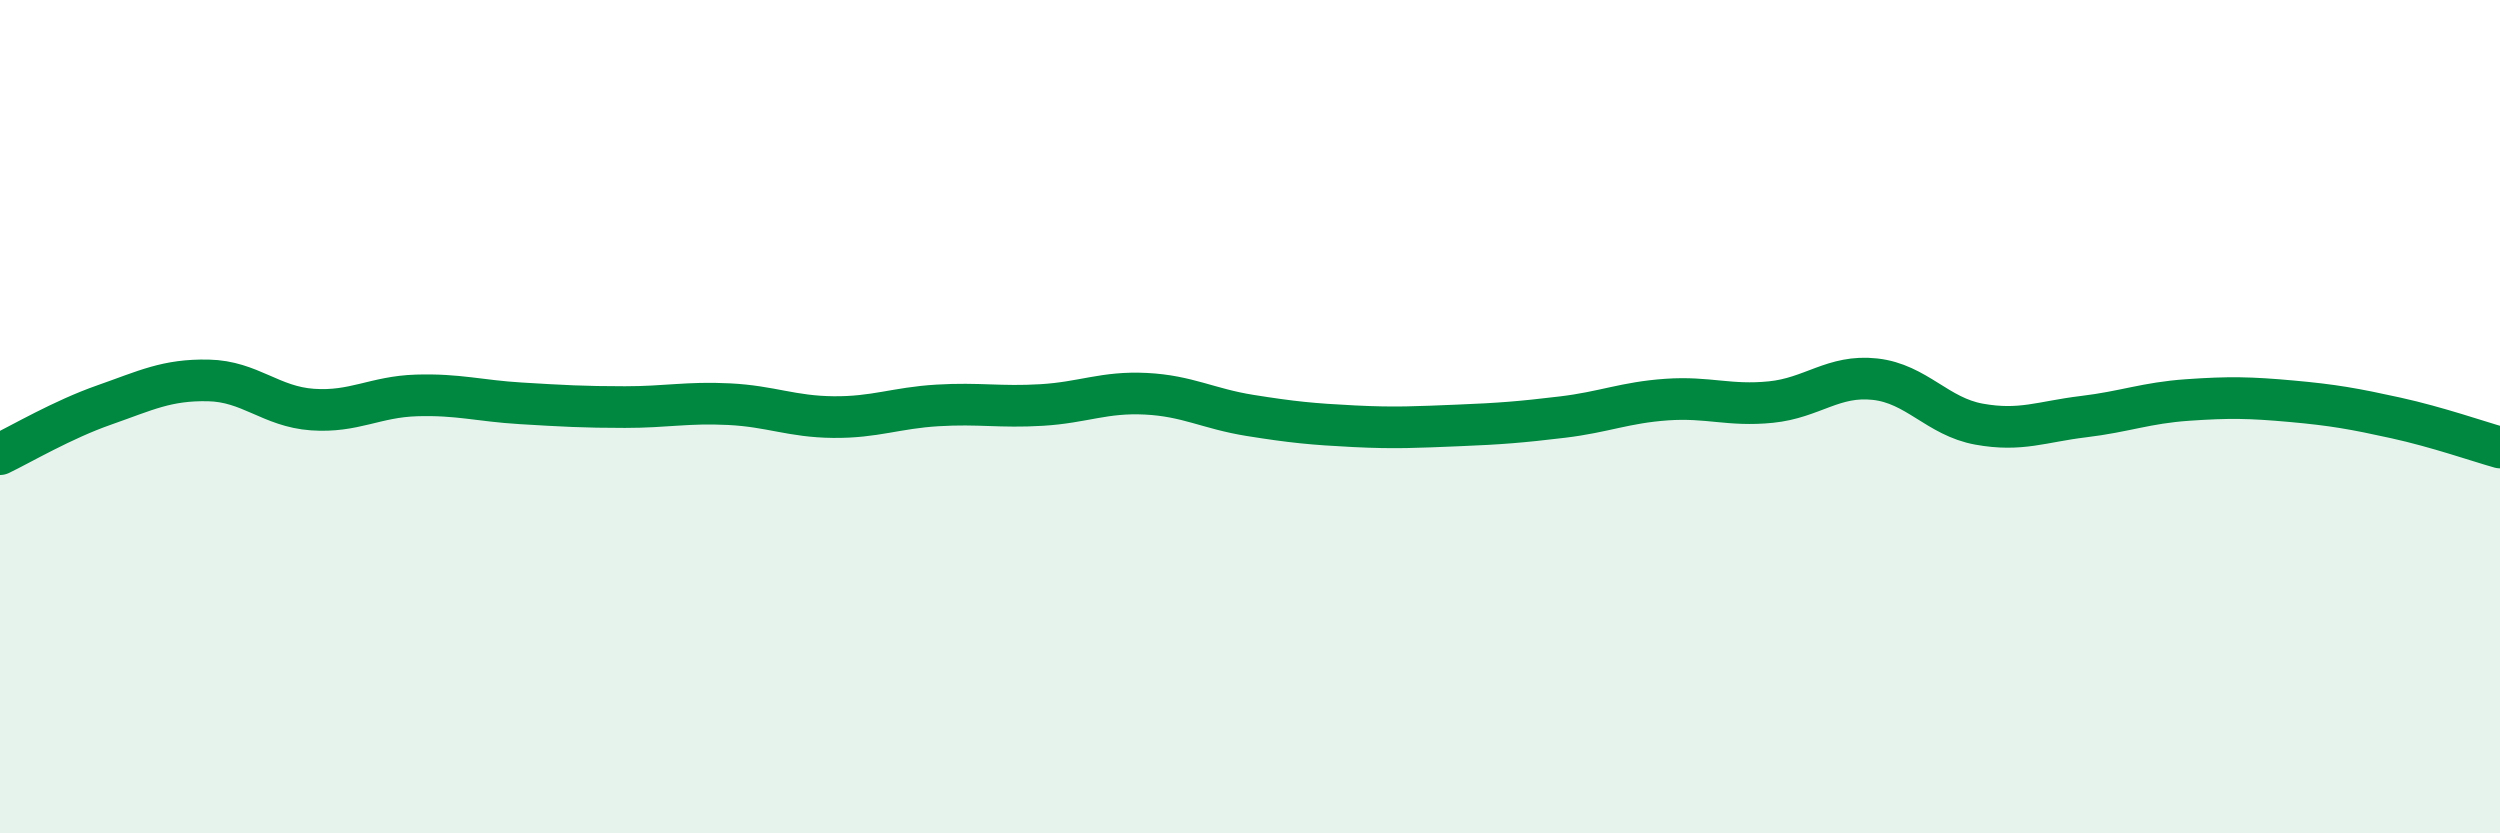
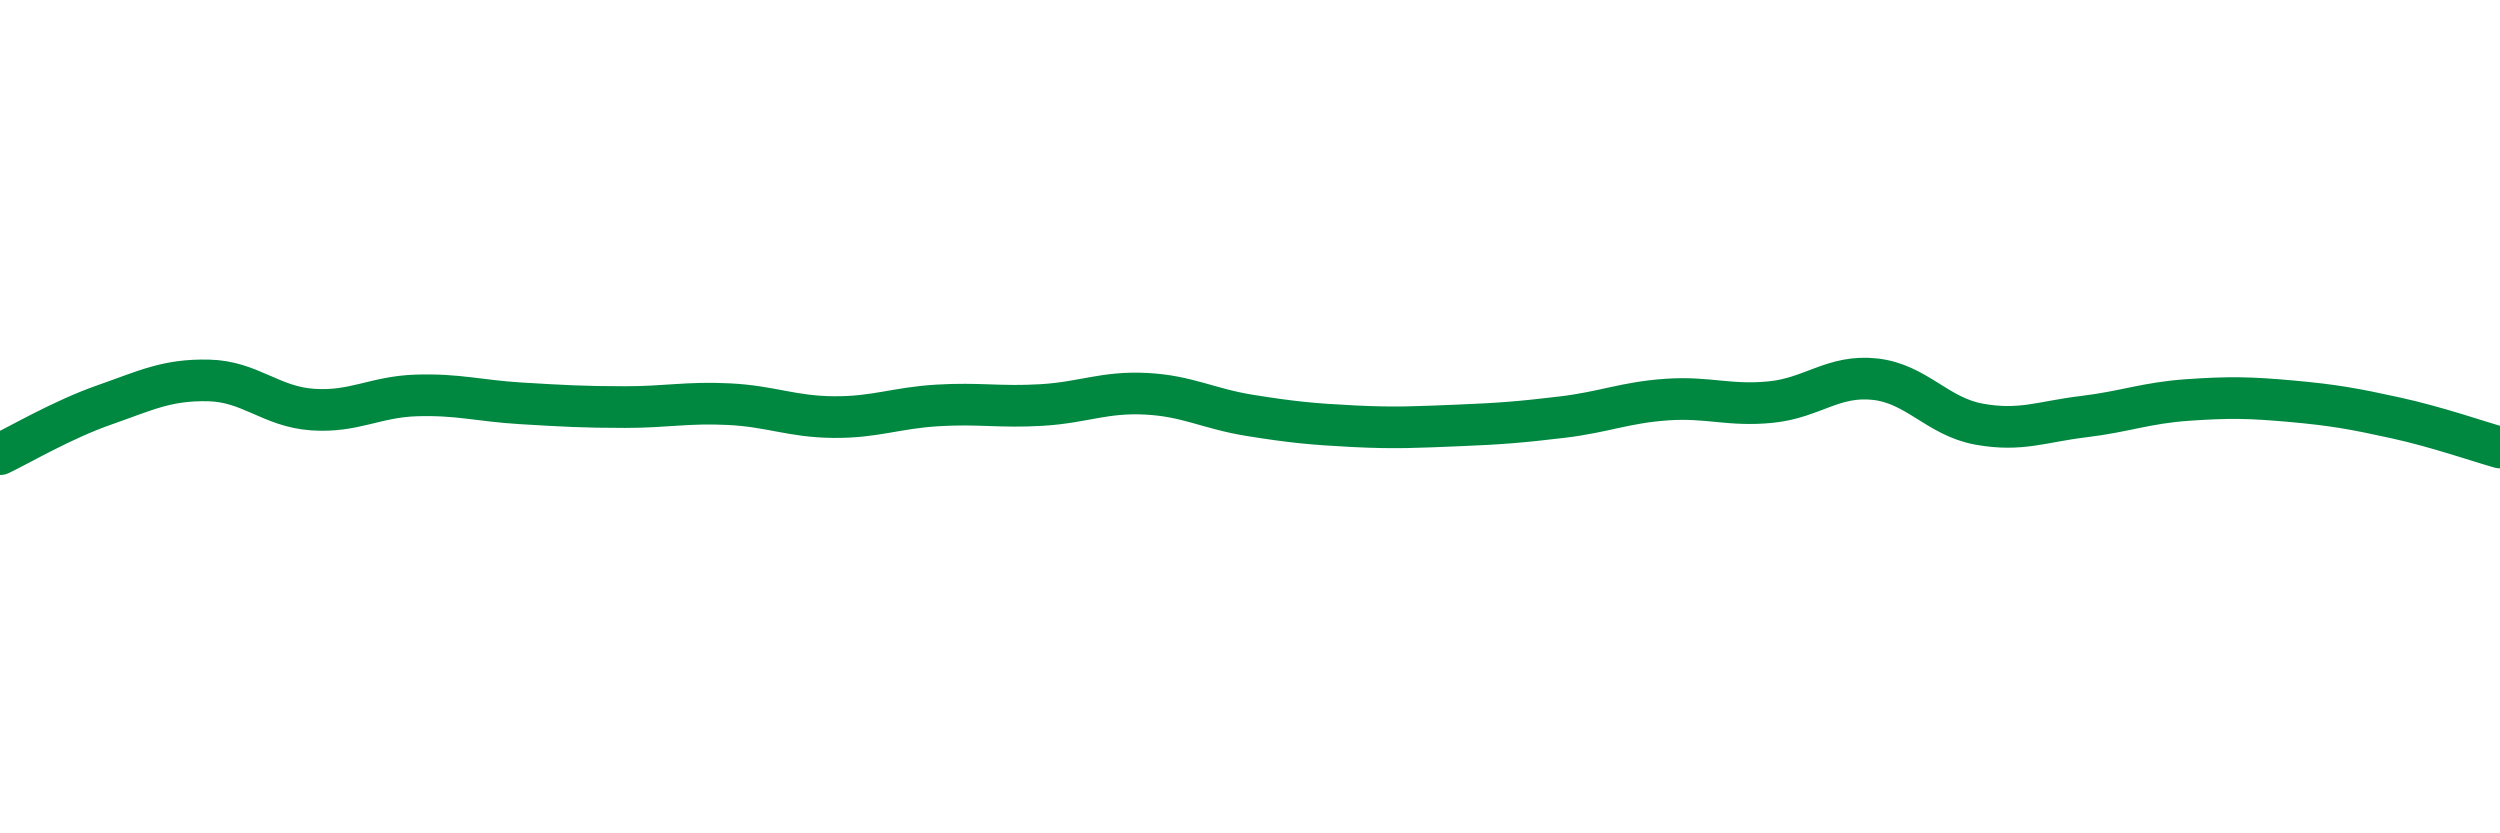
<svg xmlns="http://www.w3.org/2000/svg" width="60" height="20" viewBox="0 0 60 20">
-   <path d="M 0,10.9 C 0.5,10.66 1.5,10.07 2.5,9.72 C 3.5,9.37 4,9.11 5,9.13 C 6,9.15 6.5,9.76 7.5,9.83 C 8.5,9.9 9,9.52 10,9.49 C 11,9.46 11.5,9.62 12.5,9.68 C 13.5,9.74 14,9.77 15,9.77 C 16,9.77 16.5,9.65 17.5,9.7 C 18.5,9.75 19,10 20,10.01 C 21,10.02 21.5,9.79 22.5,9.73 C 23.5,9.67 24,9.78 25,9.72 C 26,9.66 26.5,9.4 27.5,9.45 C 28.5,9.5 29,9.81 30,9.97 C 31,10.13 31.5,10.18 32.5,10.23 C 33.5,10.28 34,10.25 35,10.21 C 36,10.17 36.5,10.13 37.5,10.01 C 38.5,9.89 39,9.66 40,9.59 C 41,9.52 41.5,9.75 42.5,9.65 C 43.5,9.55 44,8.99 45,9.1 C 46,9.21 46.5,10 47.5,10.18 C 48.5,10.36 49,10.12 50,10 C 51,9.88 51.5,9.67 52.5,9.6 C 53.5,9.53 54,9.54 55,9.63 C 56,9.72 56.5,9.81 57.5,10.03 C 58.5,10.25 59.5,10.6 60,10.74L60 20L0 20Z" fill="#008740" opacity="0.1" stroke-linecap="round" stroke-linejoin="round" />
  <path d="M 0,10.9 C 0.5,10.66 1.5,10.07 2.5,9.72 C 3.5,9.37 4,9.11 5,9.13 C 6,9.15 6.5,9.76 7.5,9.83 C 8.5,9.9 9,9.52 10,9.49 C 11,9.46 11.5,9.62 12.5,9.68 C 13.5,9.74 14,9.77 15,9.77 C 16,9.77 16.5,9.65 17.5,9.7 C 18.5,9.75 19,10 20,10.01 C 21,10.02 21.5,9.79 22.5,9.73 C 23.5,9.67 24,9.78 25,9.72 C 26,9.66 26.5,9.4 27.5,9.45 C 28.5,9.5 29,9.81 30,9.97 C 31,10.13 31.5,10.18 32.5,10.23 C 33.5,10.28 34,10.25 35,10.21 C 36,10.17 36.5,10.13 37.5,10.01 C 38.5,9.89 39,9.66 40,9.59 C 41,9.52 41.5,9.75 42.5,9.65 C 43.5,9.55 44,8.99 45,9.1 C 46,9.21 46.5,10 47.5,10.18 C 48.5,10.36 49,10.12 50,10 C 51,9.88 51.5,9.67 52.5,9.6 C 53.5,9.53 54,9.54 55,9.63 C 56,9.72 56.5,9.81 57.5,10.03 C 58.5,10.25 59.5,10.6 60,10.74" stroke="#008740" stroke-width="1" fill="none" stroke-linecap="round" stroke-linejoin="round" />
</svg>